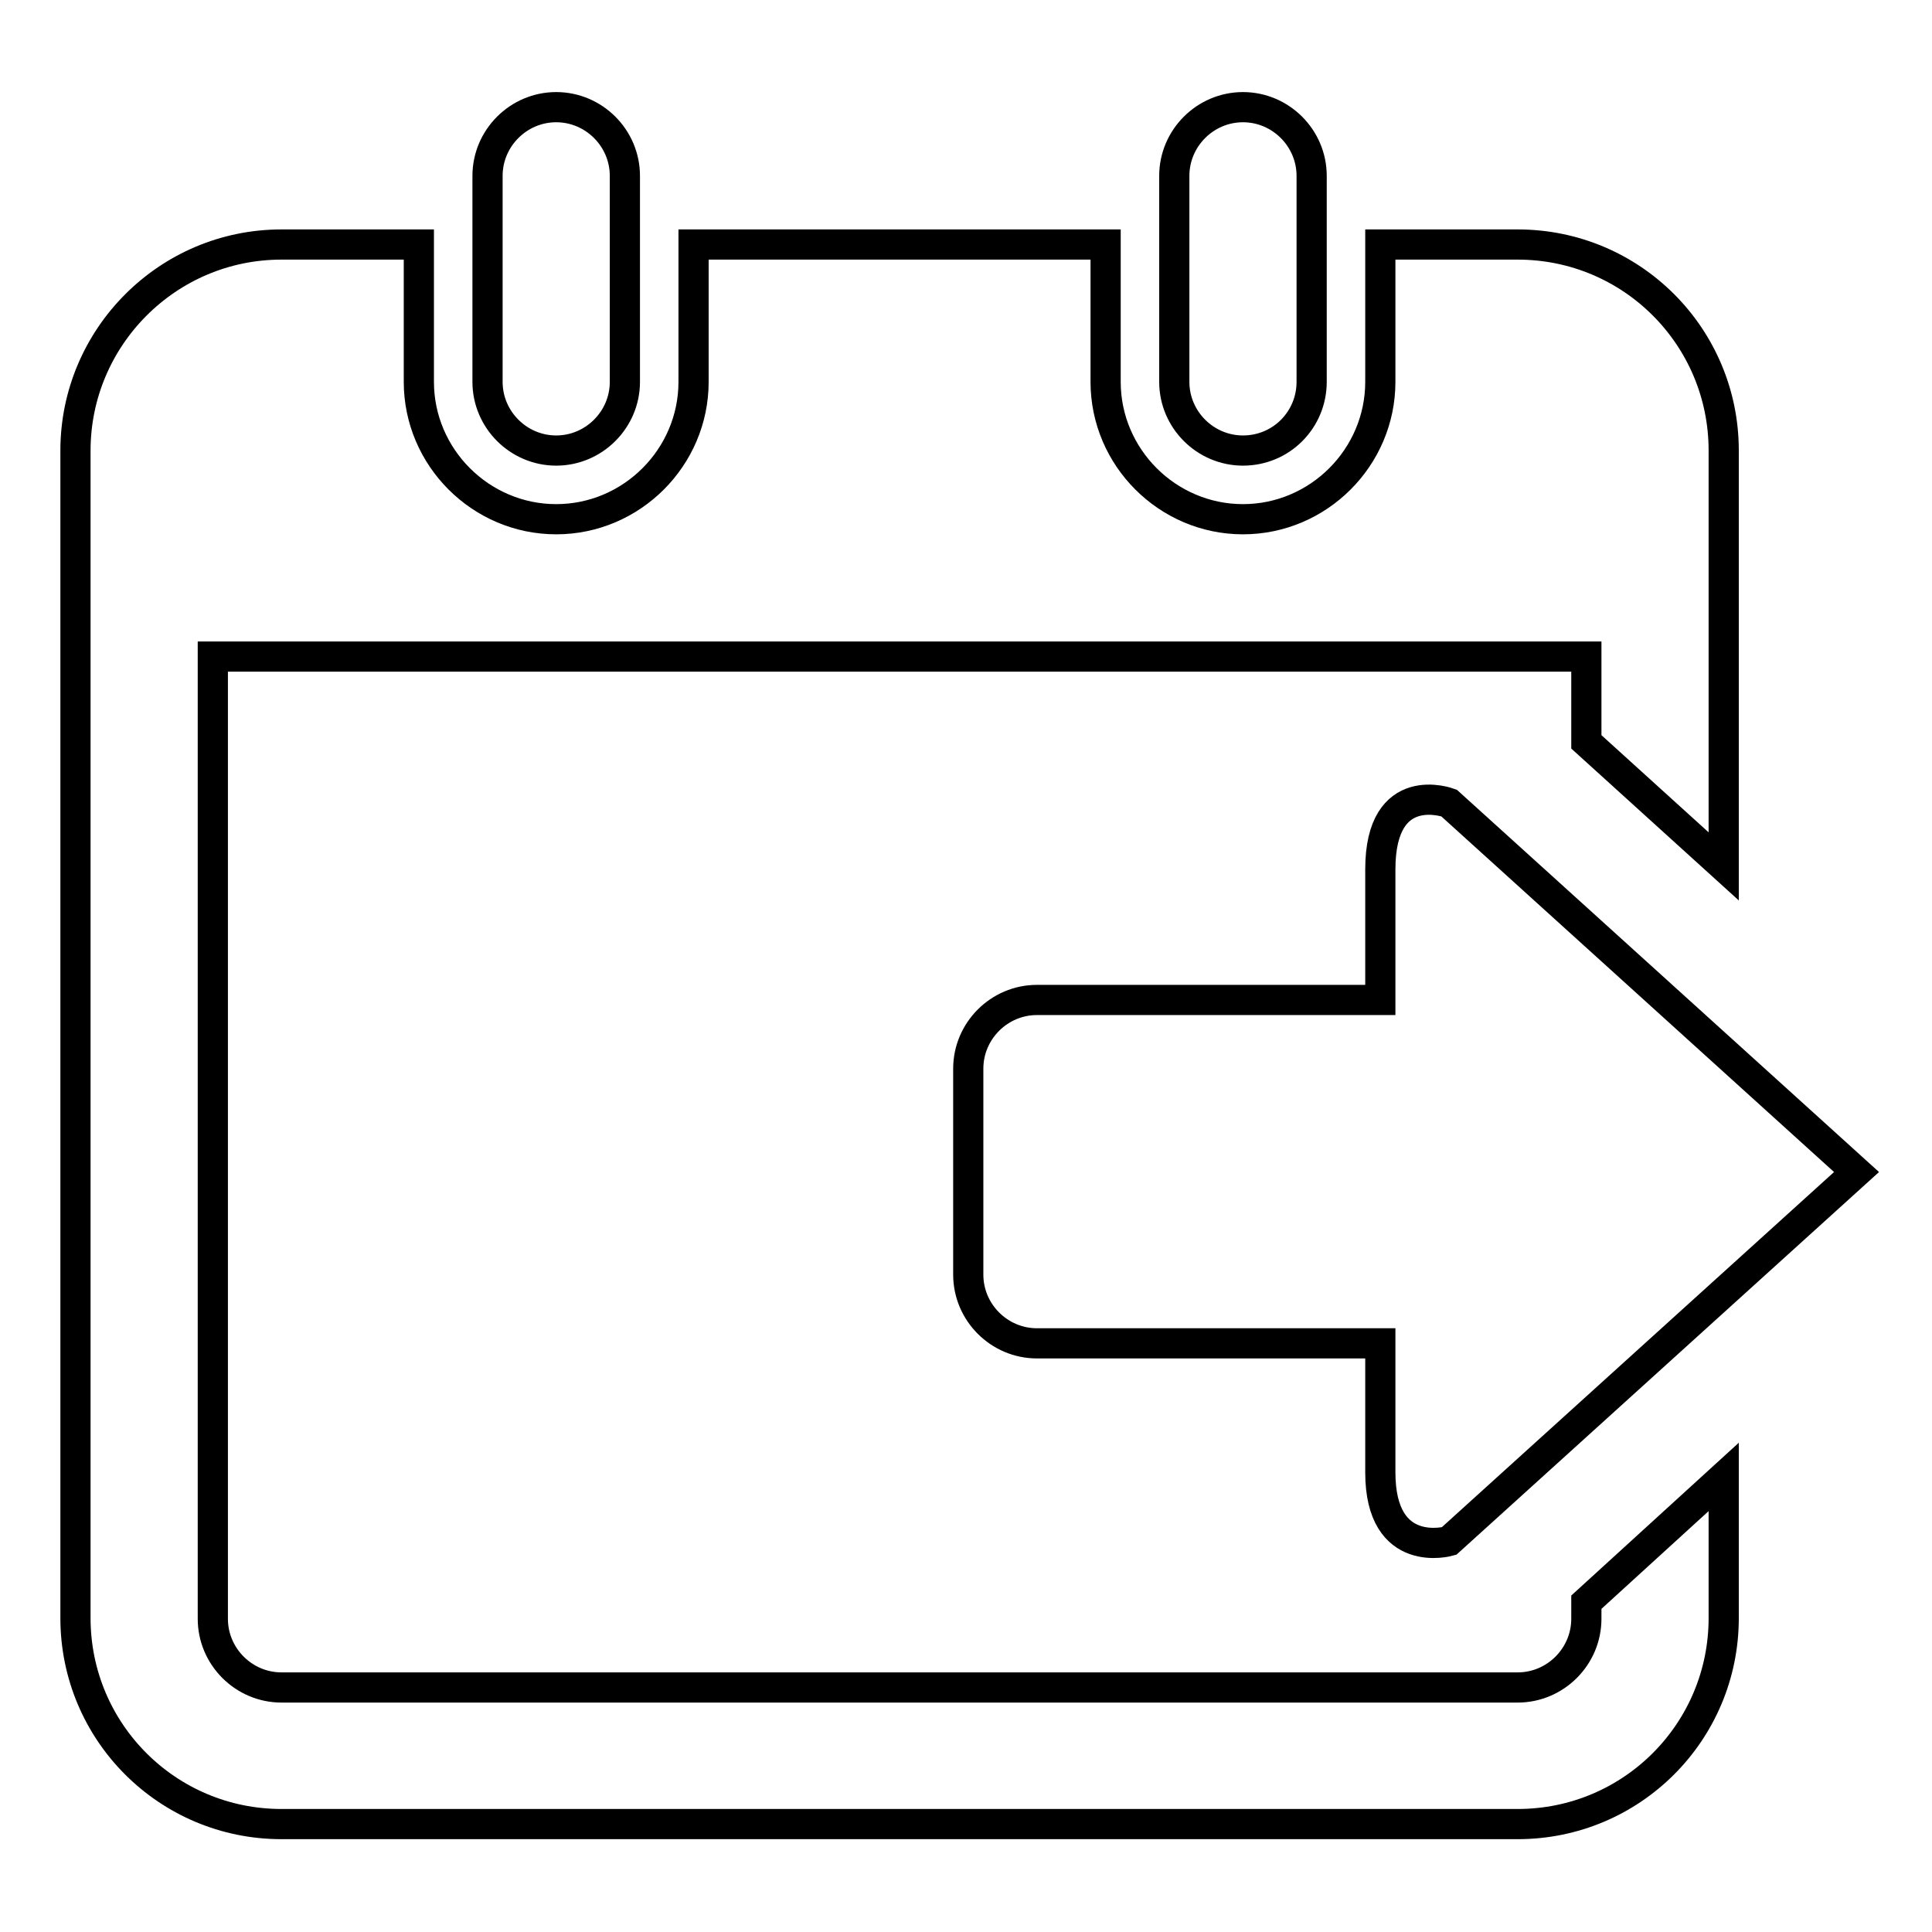
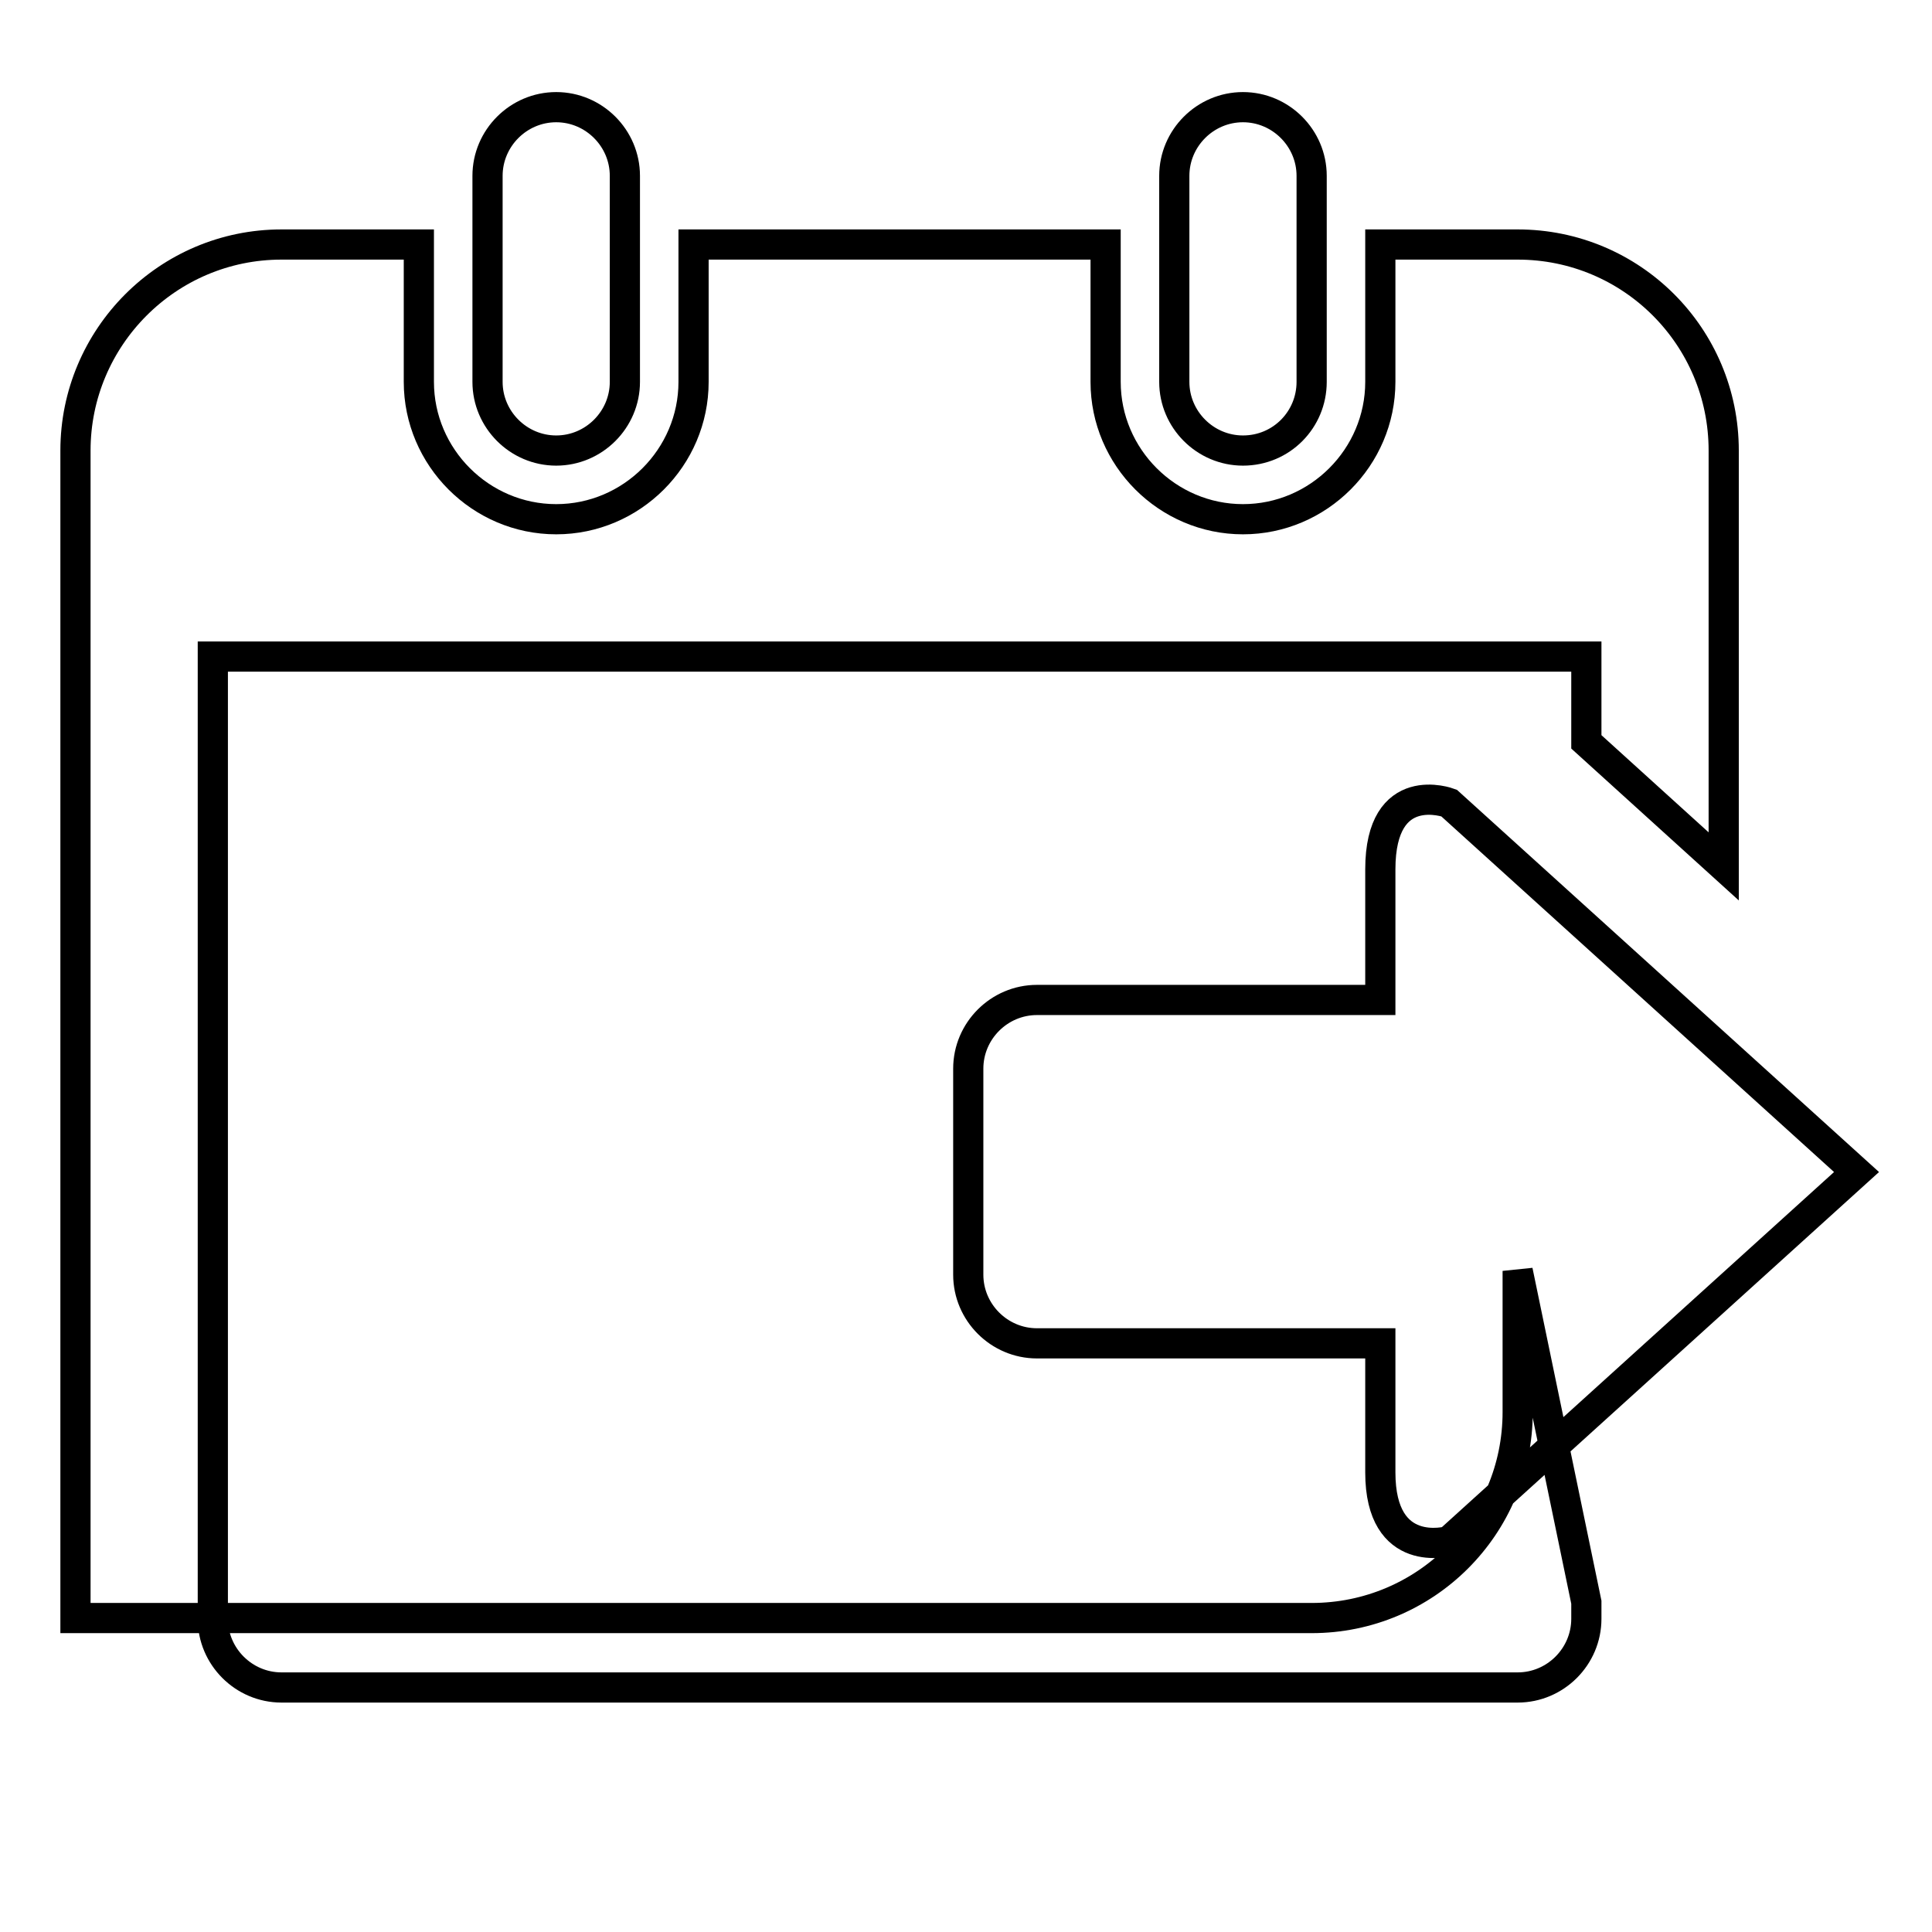
<svg xmlns="http://www.w3.org/2000/svg" version="1.1" x="0px" y="0px" viewBox="0 0 256 256" enable-background="new 0 0 256 256" xml:space="preserve">
  <g>
-     <path stroke-width="4" fill-opacity="0" stroke="#000000" d="M73.7,59.7c-5,0-9.1-4.1-9.1-9.1V23.3c0-5,4.1-9.1,9.1-9.1c5,0,9.1,4.1,9.1,9.1v27.3 C82.8,55.6,78.7,59.7,73.7,59.7 M164.7,59.7c-5,0-9.1-4.1-9.1-9.1V23.3c0-5,4.1-9.1,9.1-9.1c5,0,9.1,4.1,9.1,9.1v27.3 C173.8,55.6,169.8,59.7,164.7,59.7 M210.2,212.3v2.2c0,5-4.1,9.1-9.1,9.1H37.3c-5,0-9.1-4.1-9.1-9.1V87h182v11.3l18.2,16.5V59.7 c0-15.1-12.2-27.3-27.3-27.3h-18.2v18.2c0,10-8.2,18.2-18.2,18.2c-10,0-18.2-8.2-18.2-18.2V32.4H91.9v18.2c0,10-8.2,18.2-18.2,18.2 c-10,0-18.2-8.2-18.2-18.2V32.4H37.3C22.2,32.4,10,44.7,10,59.7v154.7c0,15.1,12.2,27.3,27.3,27.3h163.8 c15.1,0,27.3-12.2,27.3-27.3v-18.7L210.2,212.3z M192,204.2c0,0-9.1,2.6-9.1-9.1v-17.1h-45.5c-5,0-9.1-4.1-9.1-9.1v-27.3 c0-5,4.1-9.1,9.1-9.1h45.5v-17.3c0-12.2,9.1-8.8,9.1-8.8l54,48.9L192,204.2z" />
+     <path stroke-width="4" fill-opacity="0" stroke="#000000" d="M73.7,59.7c-5,0-9.1-4.1-9.1-9.1V23.3c0-5,4.1-9.1,9.1-9.1c5,0,9.1,4.1,9.1,9.1v27.3 C82.8,55.6,78.7,59.7,73.7,59.7 M164.7,59.7c-5,0-9.1-4.1-9.1-9.1V23.3c0-5,4.1-9.1,9.1-9.1c5,0,9.1,4.1,9.1,9.1v27.3 C173.8,55.6,169.8,59.7,164.7,59.7 M210.2,212.3v2.2c0,5-4.1,9.1-9.1,9.1H37.3c-5,0-9.1-4.1-9.1-9.1V87h182v11.3l18.2,16.5V59.7 c0-15.1-12.2-27.3-27.3-27.3h-18.2v18.2c0,10-8.2,18.2-18.2,18.2c-10,0-18.2-8.2-18.2-18.2V32.4H91.9v18.2c0,10-8.2,18.2-18.2,18.2 c-10,0-18.2-8.2-18.2-18.2V32.4H37.3C22.2,32.4,10,44.7,10,59.7v154.7h163.8 c15.1,0,27.3-12.2,27.3-27.3v-18.7L210.2,212.3z M192,204.2c0,0-9.1,2.6-9.1-9.1v-17.1h-45.5c-5,0-9.1-4.1-9.1-9.1v-27.3 c0-5,4.1-9.1,9.1-9.1h45.5v-17.3c0-12.2,9.1-8.8,9.1-8.8l54,48.9L192,204.2z" />
  </g>
</svg>